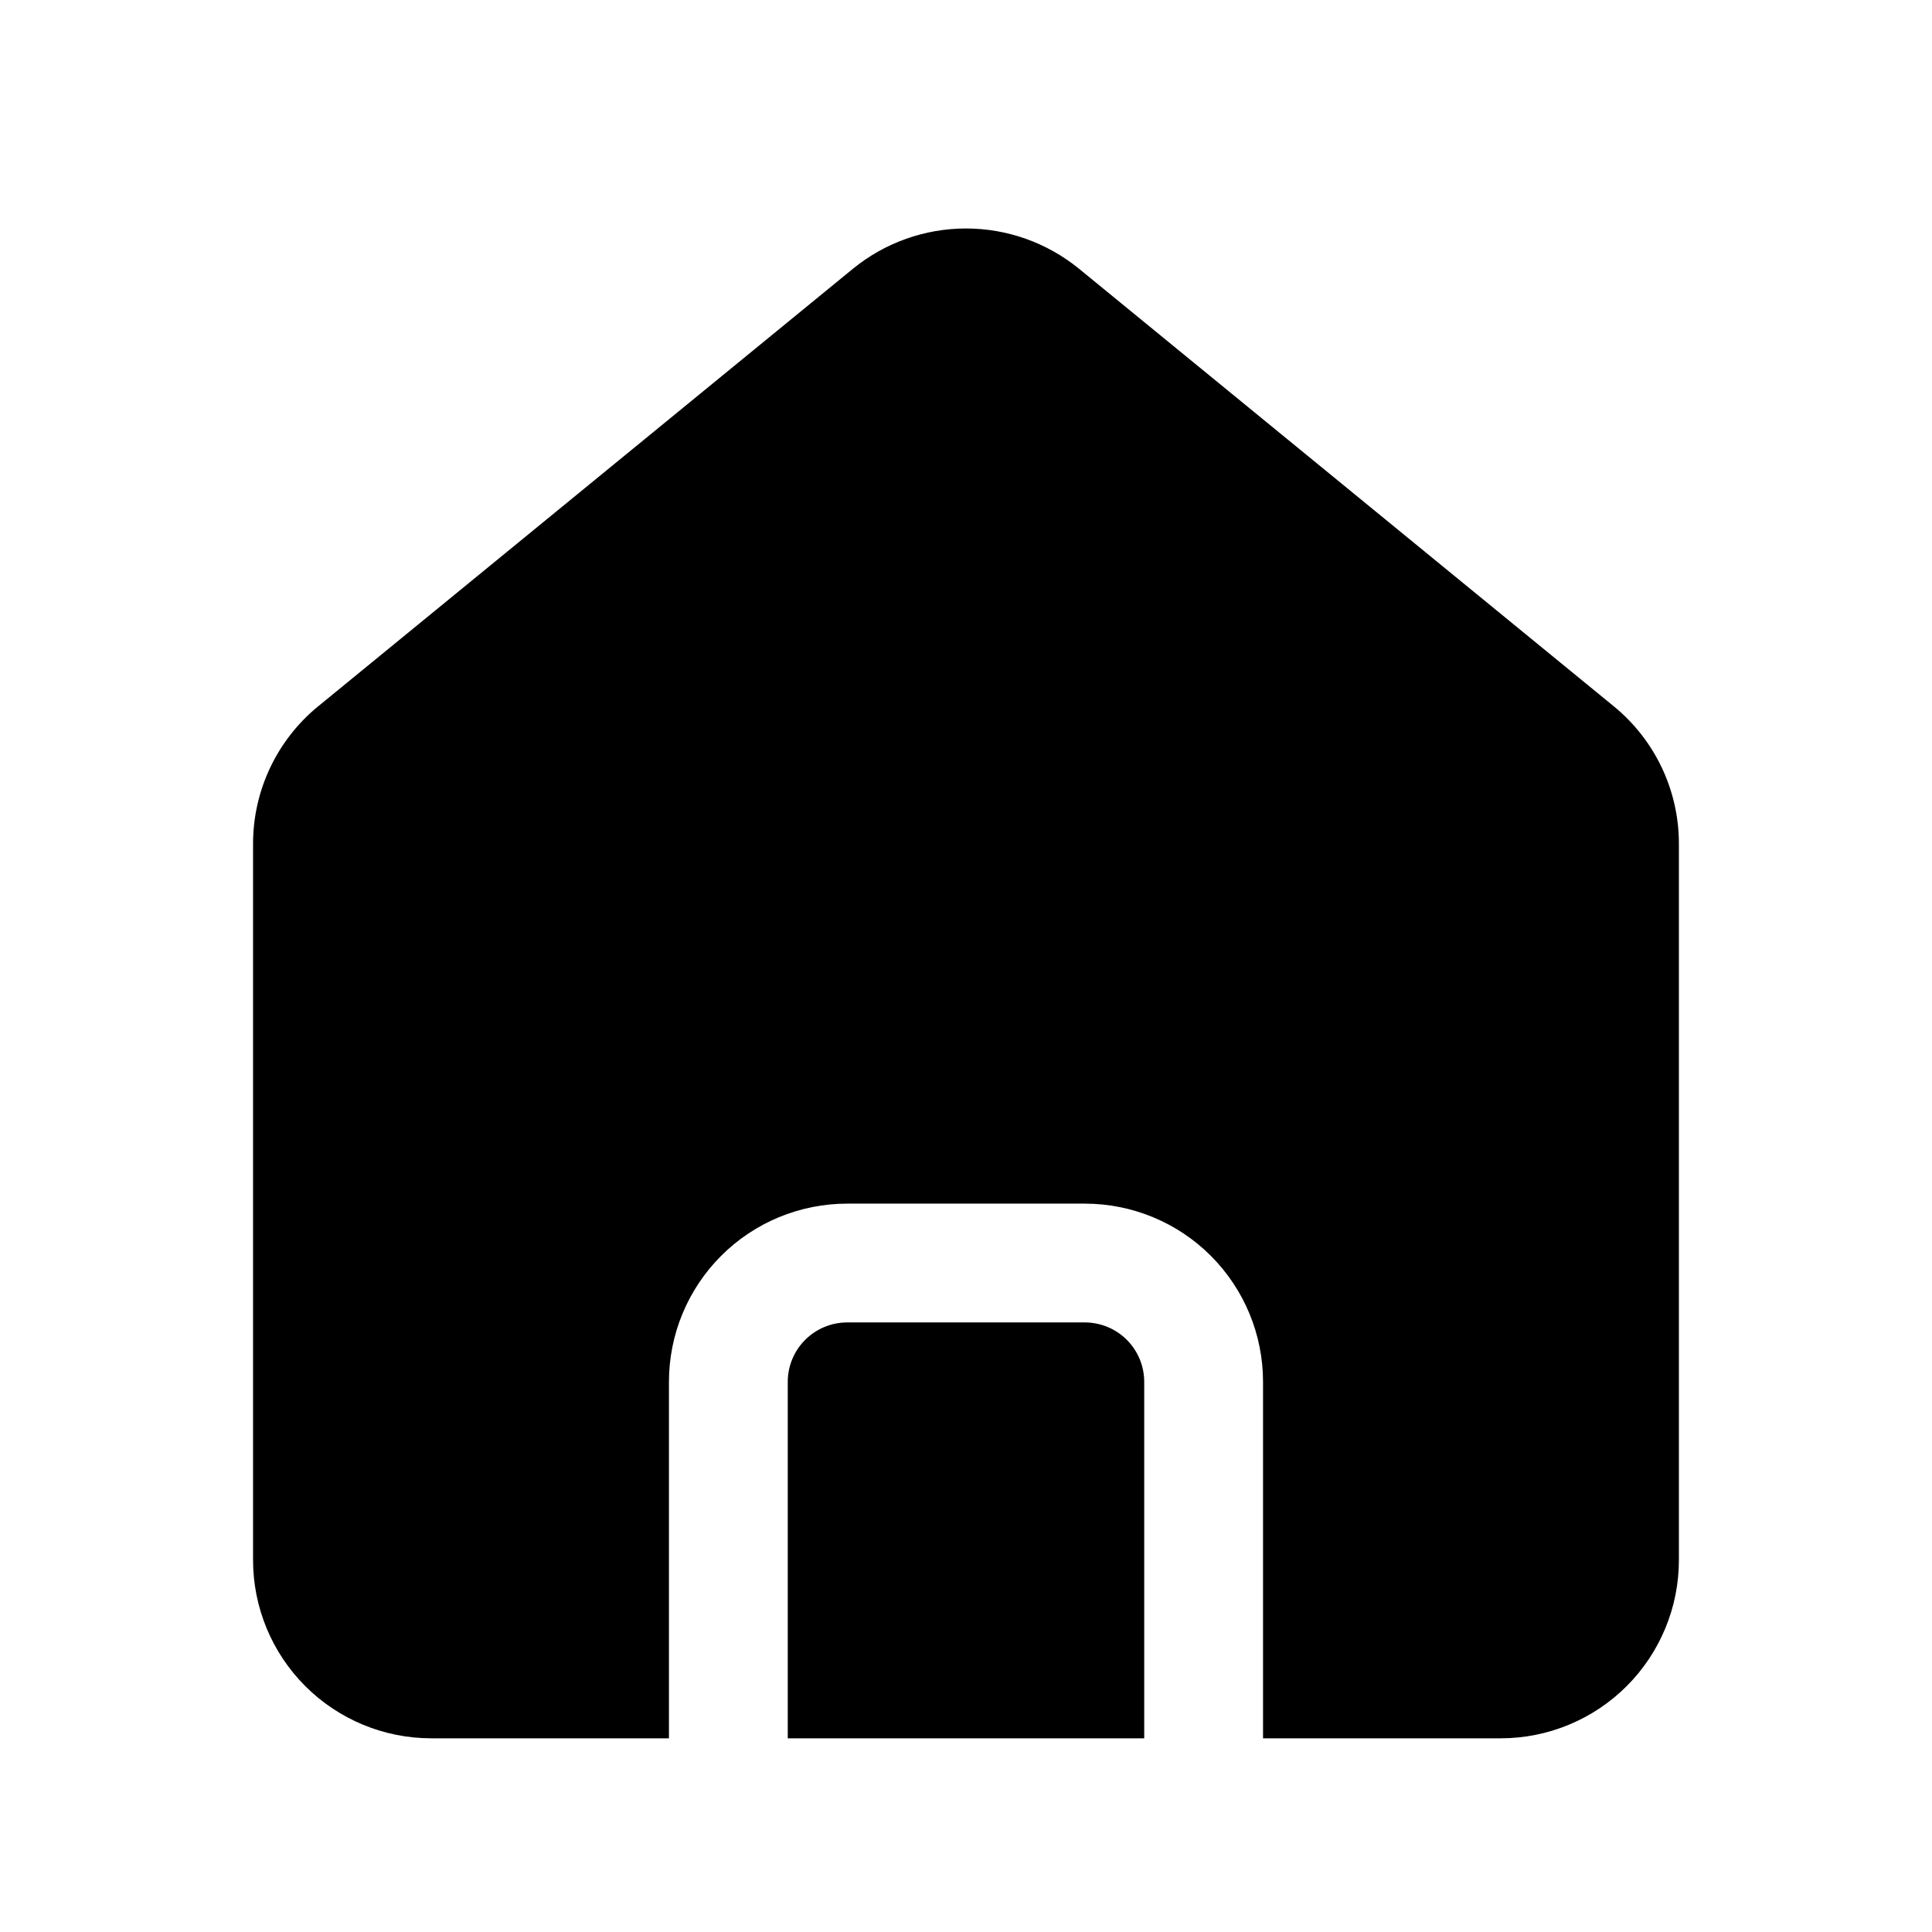
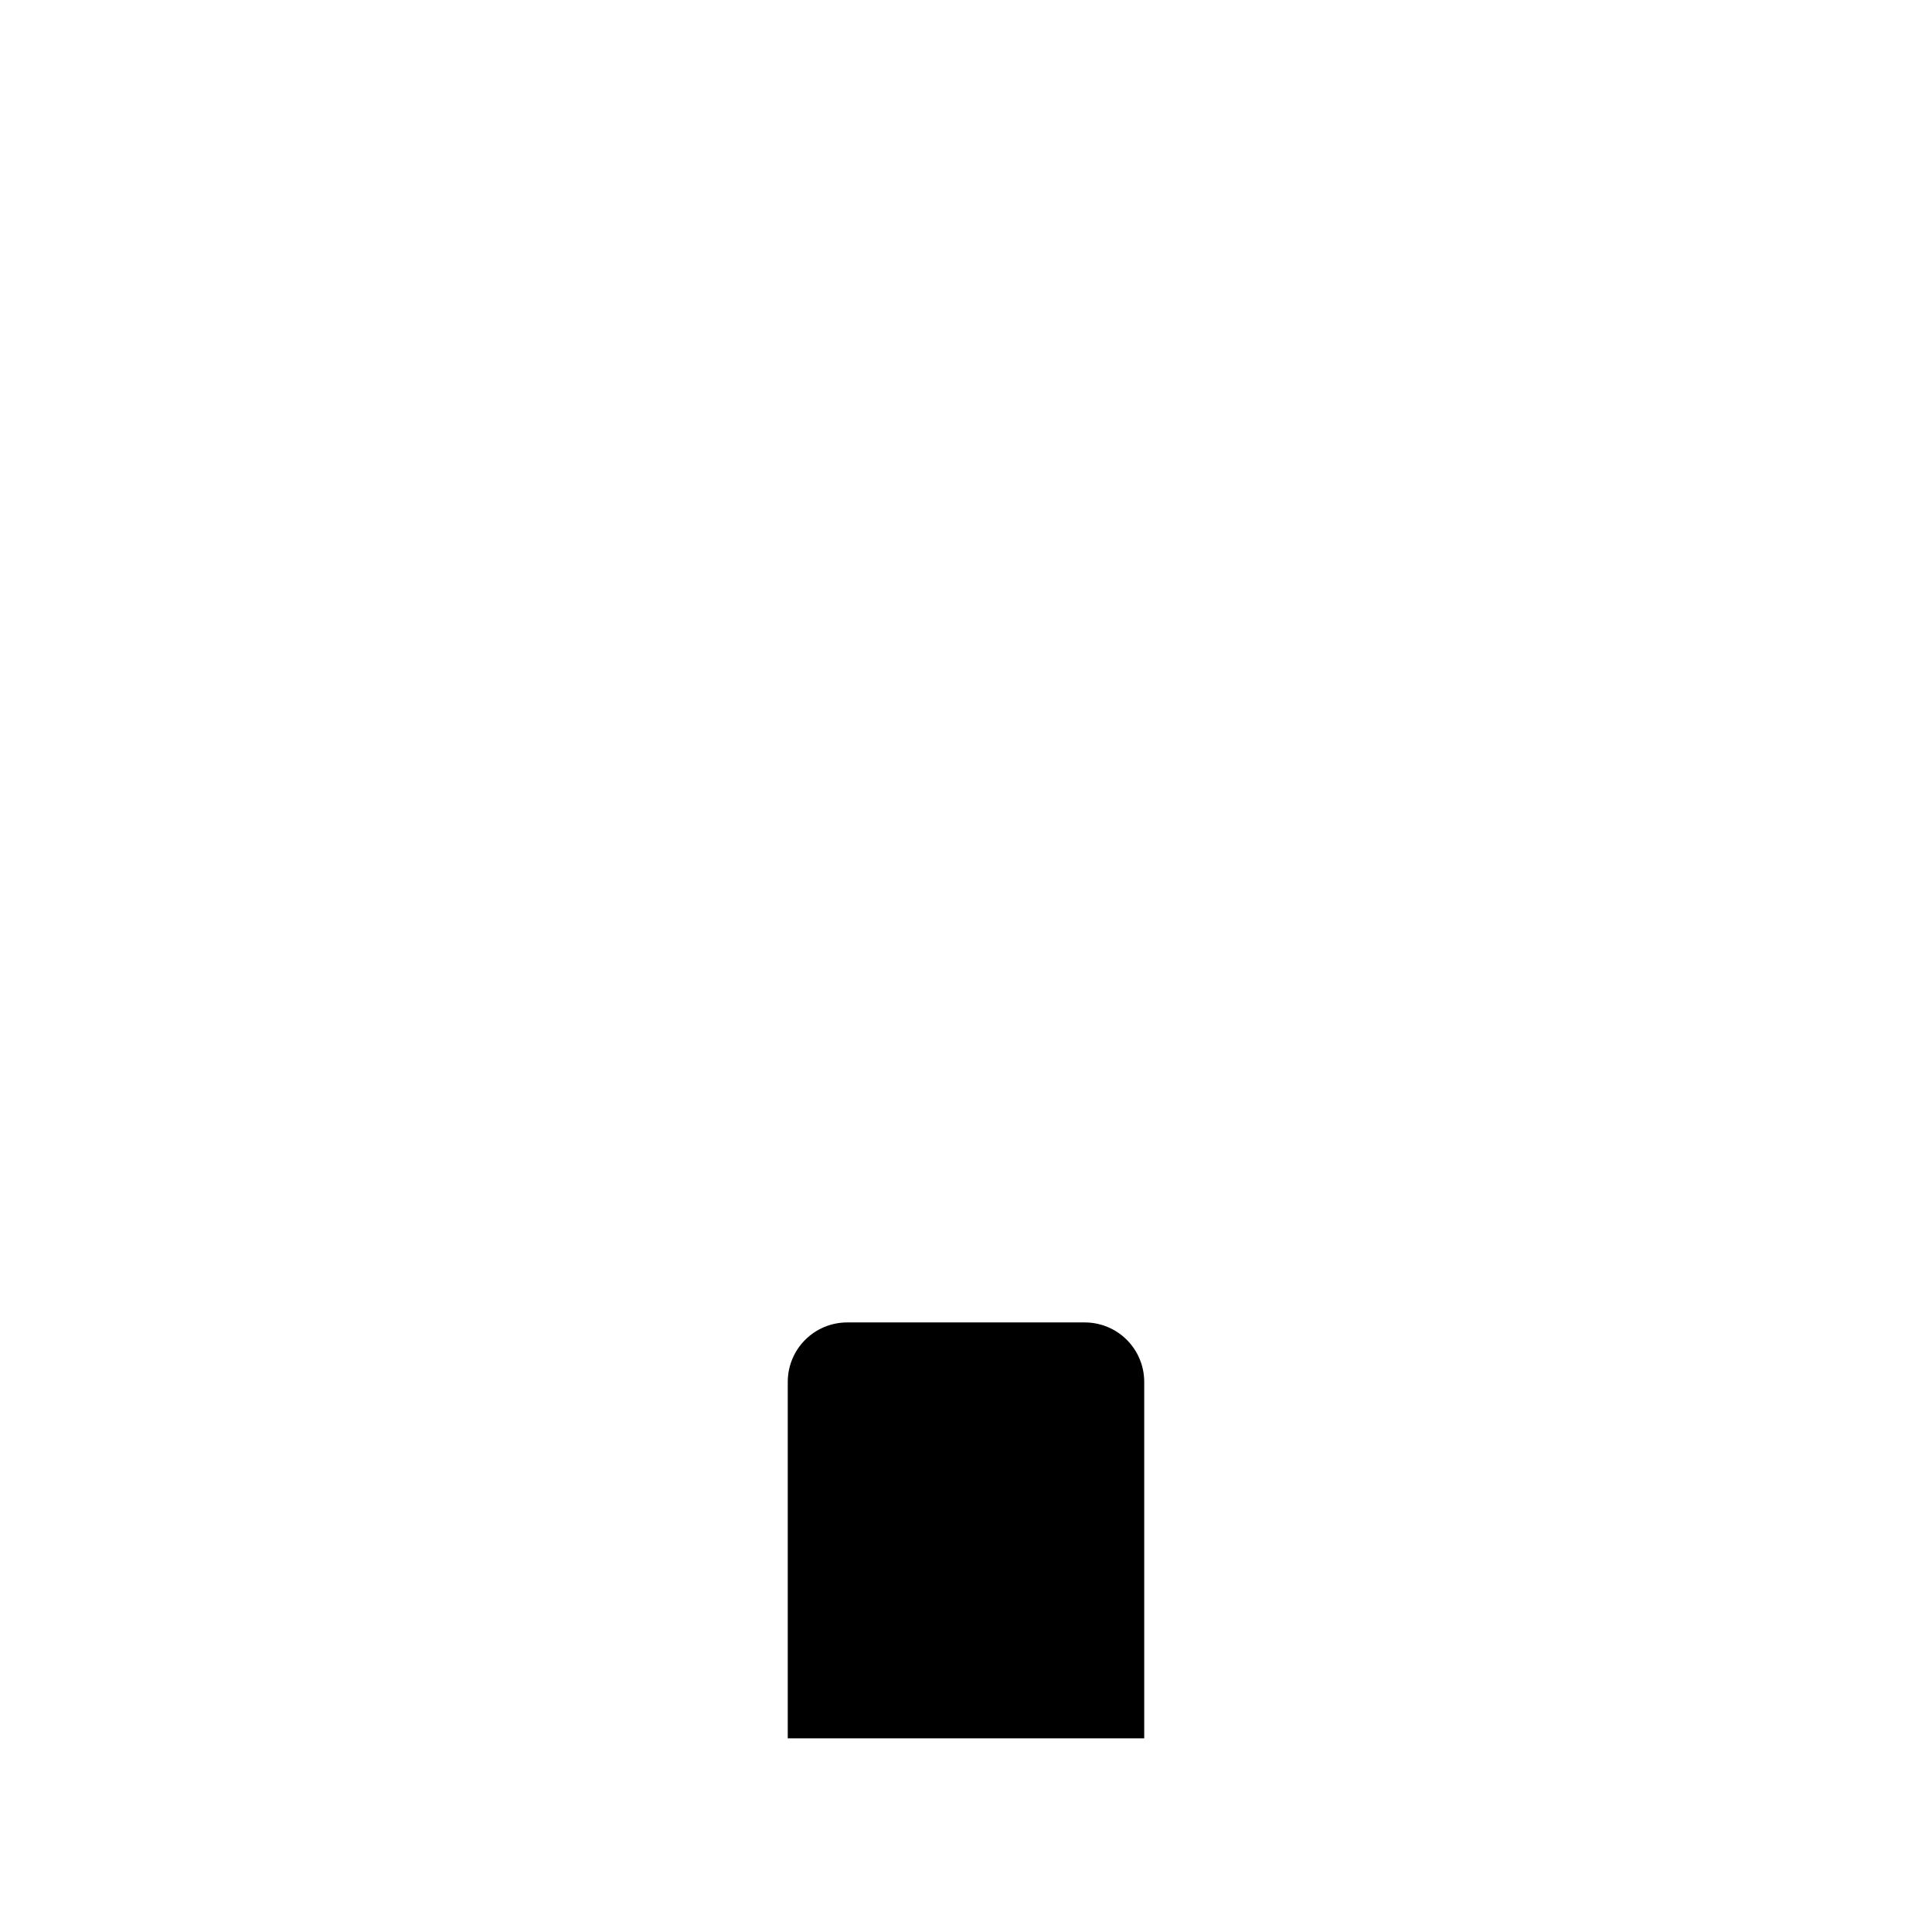
<svg xmlns="http://www.w3.org/2000/svg" fill="#000000" width="800px" height="800px" version="1.1" viewBox="144 144 512 512">
  <g>
    <path d="m368.51 494.46c-4.176 0-8.18 1.66-11.133 4.613s-4.613 6.957-4.613 11.133v94.465h94.465v-94.465c0-4.176-1.66-8.18-4.609-11.133-2.953-2.953-6.957-4.613-11.133-4.613z" />
-     <path d="m258.3 604.67h62.977v-94.465c0-12.527 4.977-24.539 13.836-33.398 8.855-8.859 20.871-13.832 33.398-13.832h62.977c12.523 0 24.539 4.973 33.398 13.832 8.855 8.859 13.832 20.871 13.832 33.398v94.465h62.977c12.527 0 24.539-4.977 33.398-13.836 8.855-8.855 13.832-20.871 13.832-33.398v-189.75c0.035-14.172-6.328-27.605-17.316-36.559l-141.7-115.94c-8.453-6.879-19.02-10.637-29.914-10.637-10.898 0-21.465 3.758-29.914 10.637l-141.7 115.94h-0.004c-10.98 8.957-17.344 22.387-17.316 36.559v189.75c0 12.527 4.977 24.543 13.832 33.398 8.859 8.859 20.871 13.836 33.398 13.836z" />
  </g>
</svg>